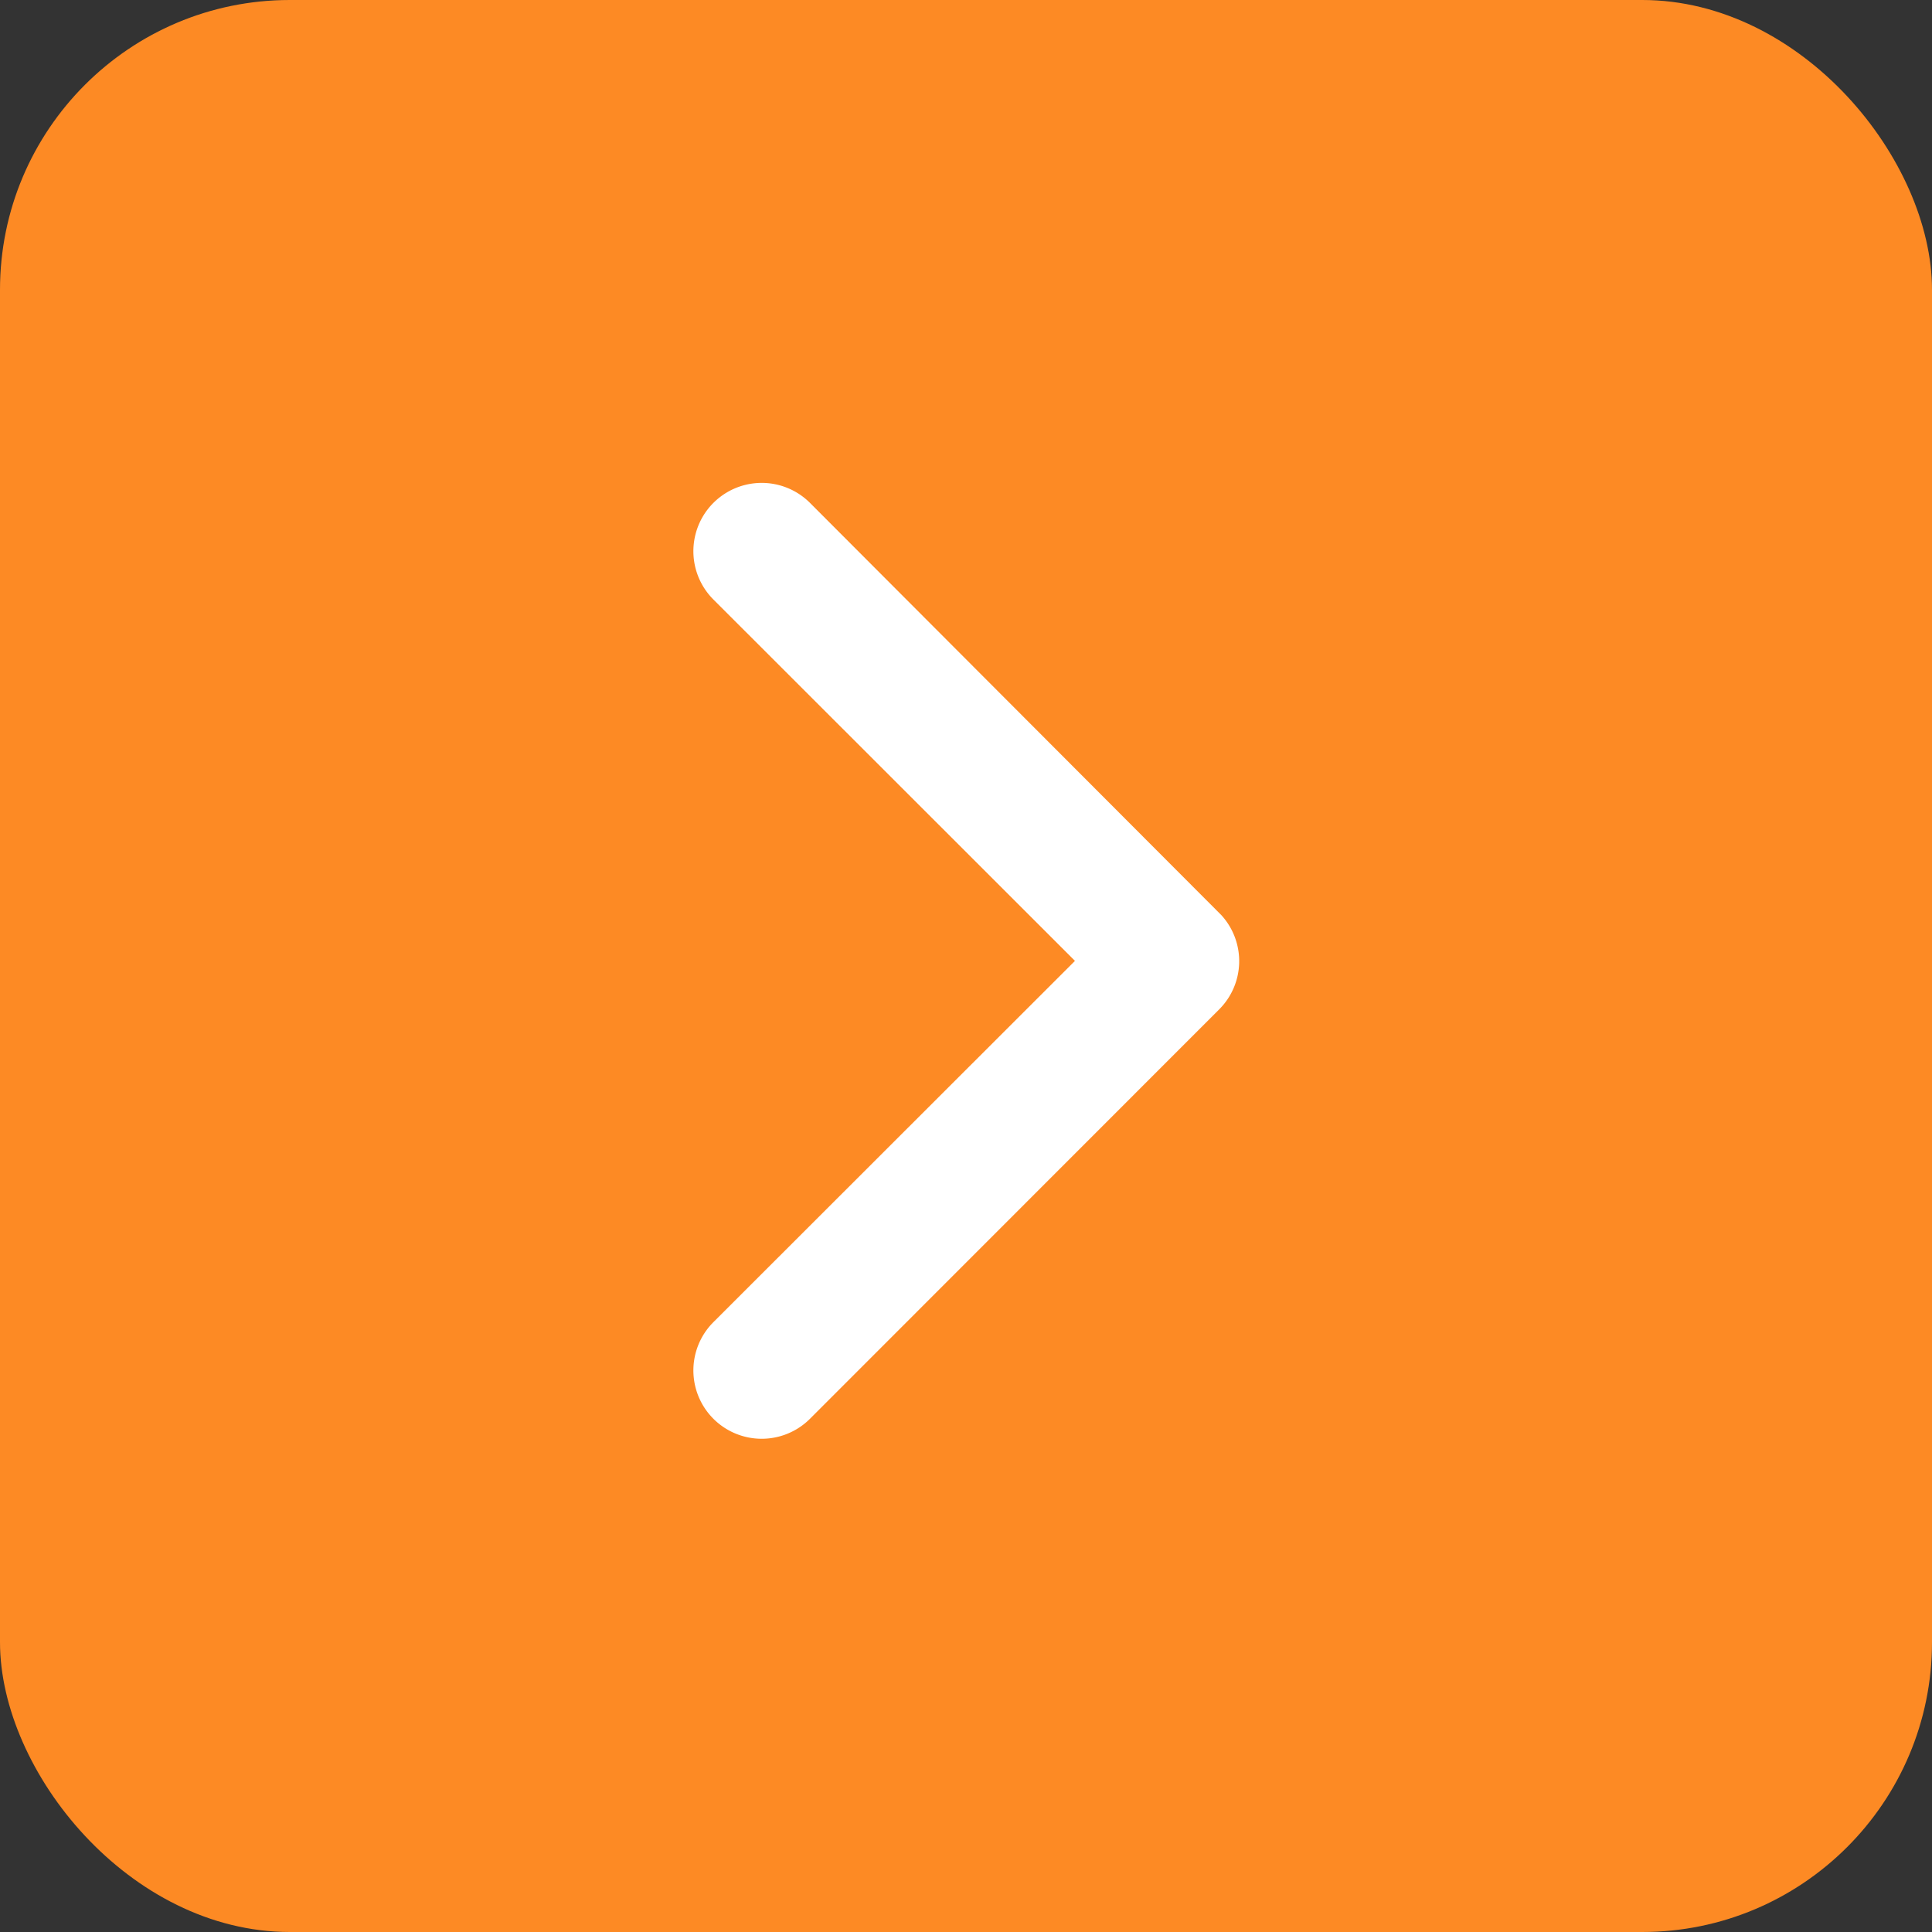
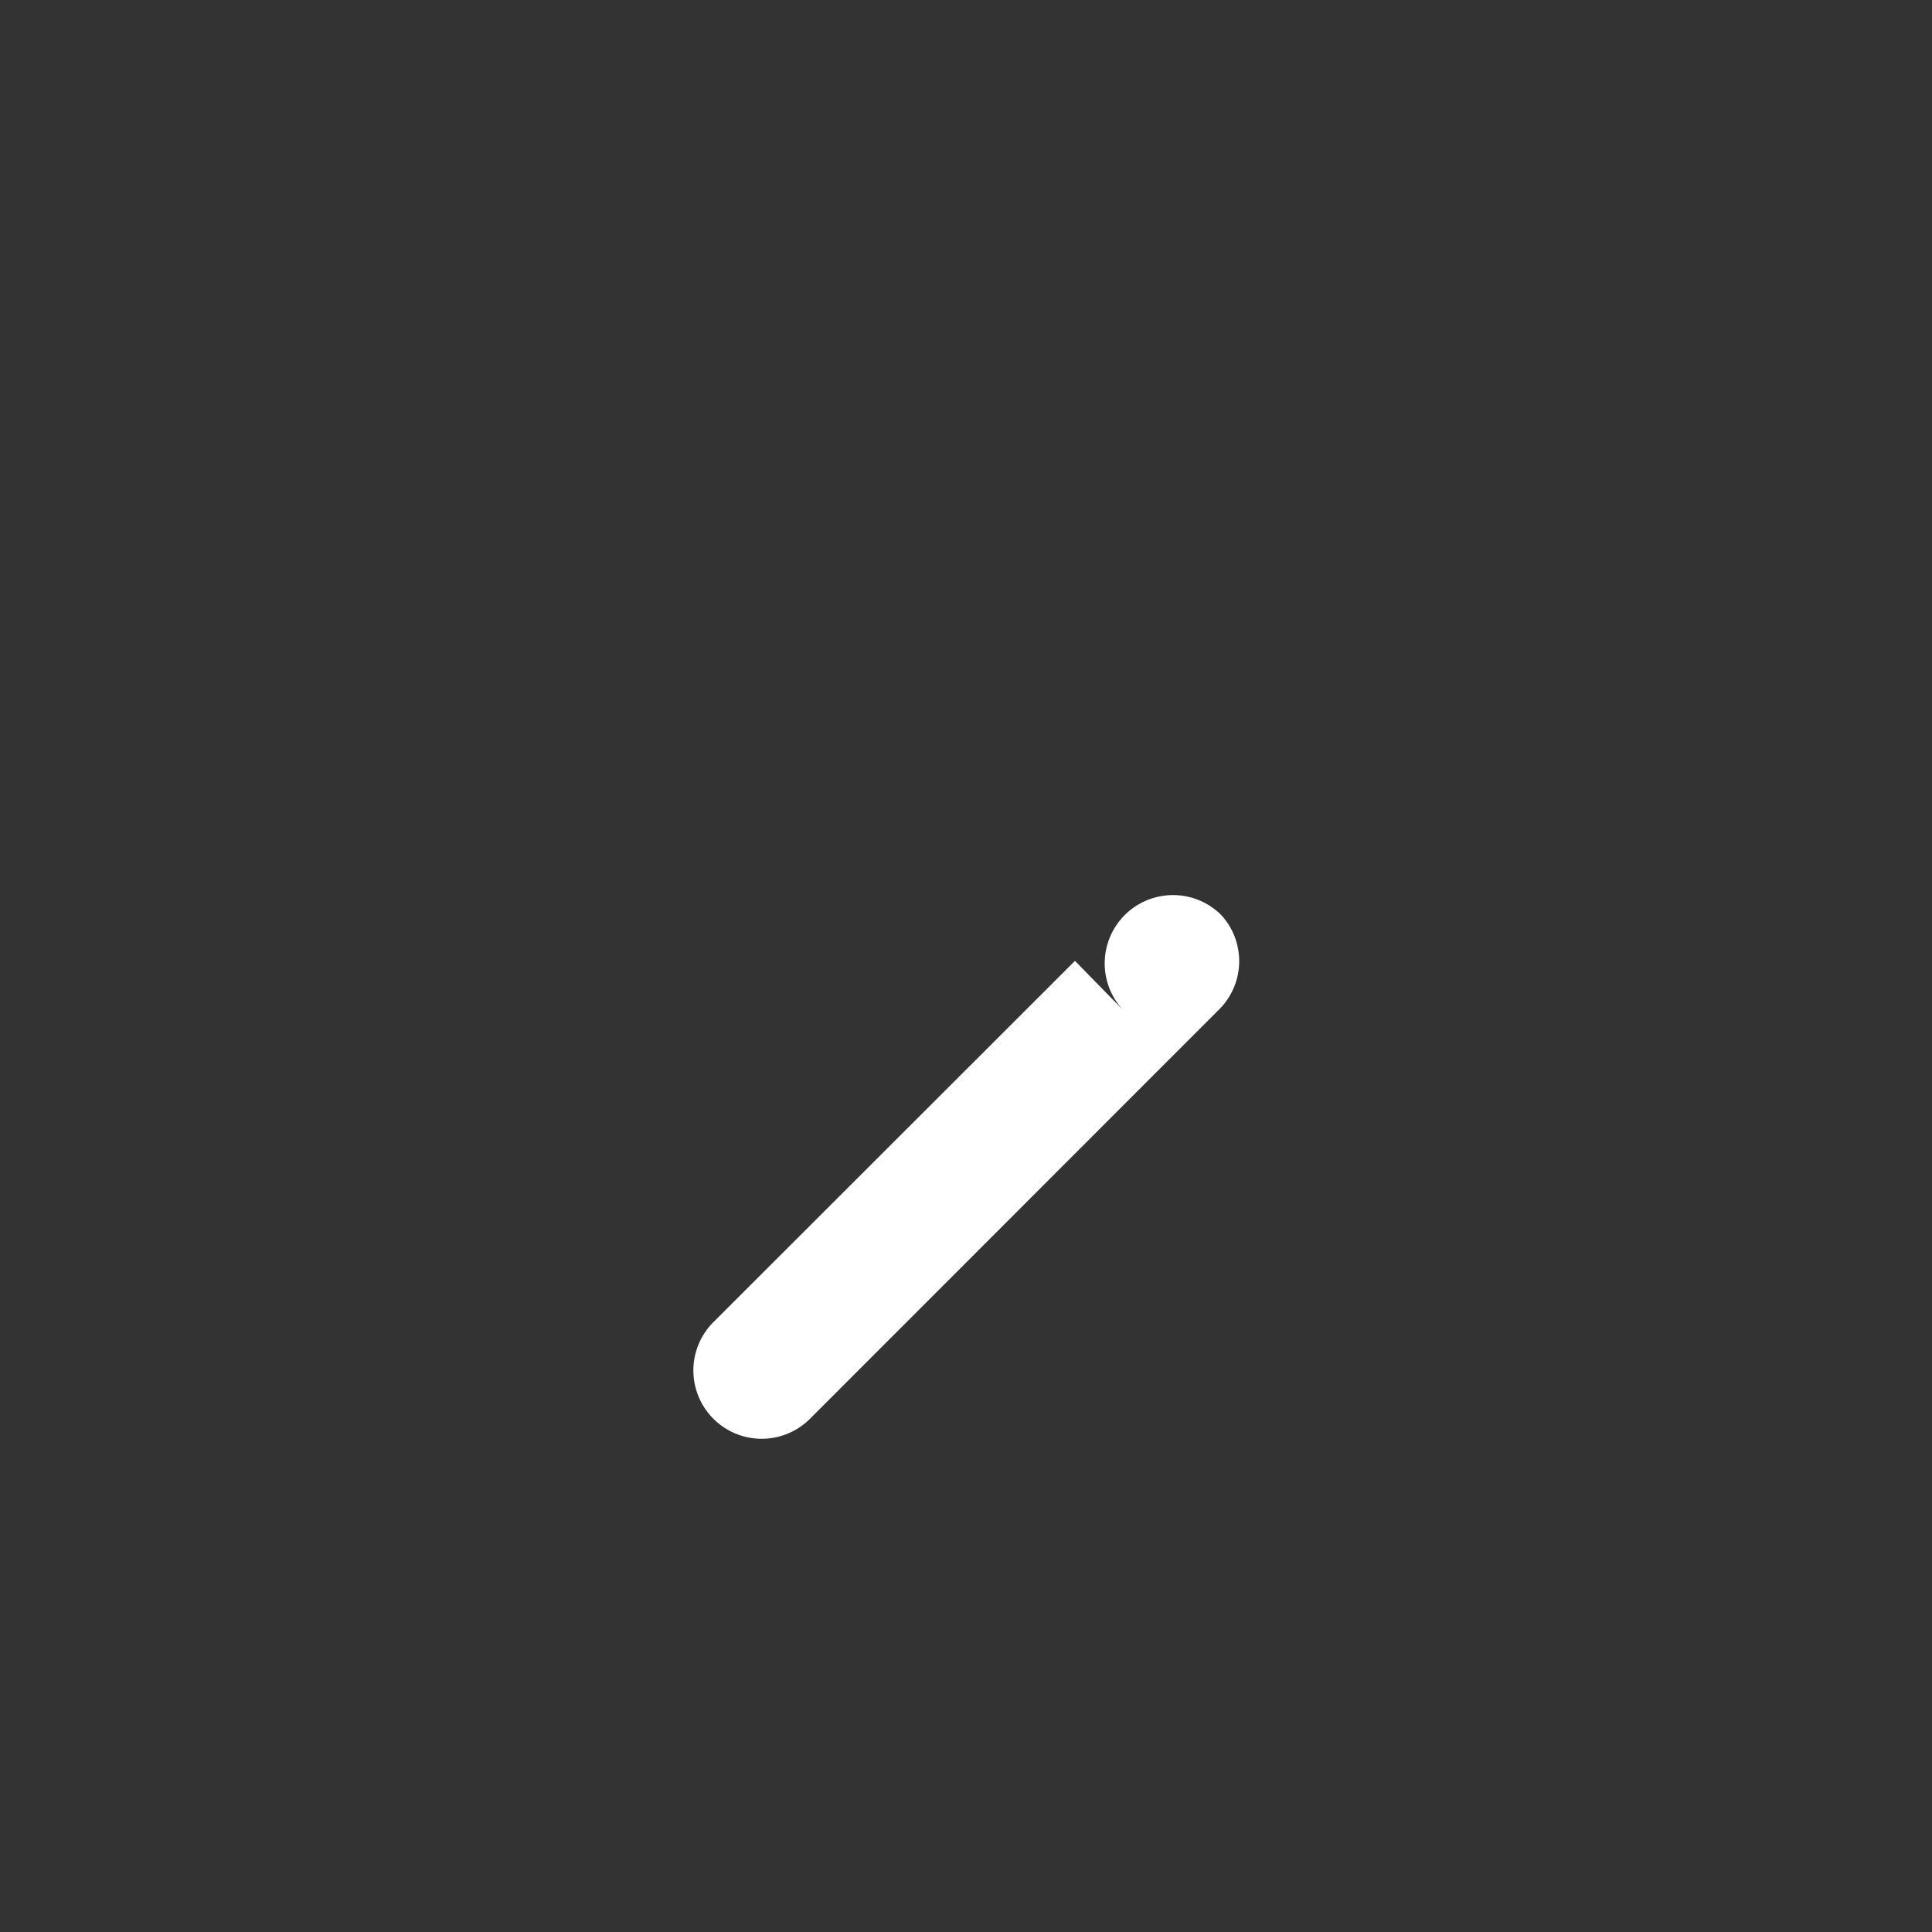
<svg xmlns="http://www.w3.org/2000/svg" width="20" height="20" viewBox="0 0 20 20">
  <rect x="0" y="0" width="20" height="20" fill="#333333" stroke="none" />
  <g id="グループ_2919" data-name="グループ 2919" transform="translate(-172 -3057)">
-     <rect id="長方形_1778" data-name="長方形 1778" width="20" height="20" rx="3" transform="translate(172 3057)" fill="#fd8a24" />
-     <path id="Icon_ionic-ios-arrow-up" data-name="Icon ionic-ios-arrow-up" d="M4.947,1.7l3.74,3.743a.707.707,0,0,0,1-1L5.448.206A.706.706,0,0,0,4.473.185L.206,4.443a.707.707,0,0,0,1,1Z" transform="translate(184.828 3062) rotate(90)" fill="#fff" />
+     <path id="Icon_ionic-ios-arrow-up" data-name="Icon ionic-ios-arrow-up" d="M4.947,1.7l3.74,3.743a.707.707,0,0,0,1-1L5.448.206A.706.706,0,0,0,4.473.185a.707.707,0,0,0,1,1Z" transform="translate(184.828 3062) rotate(90)" fill="#fff" />
  </g>
</svg>